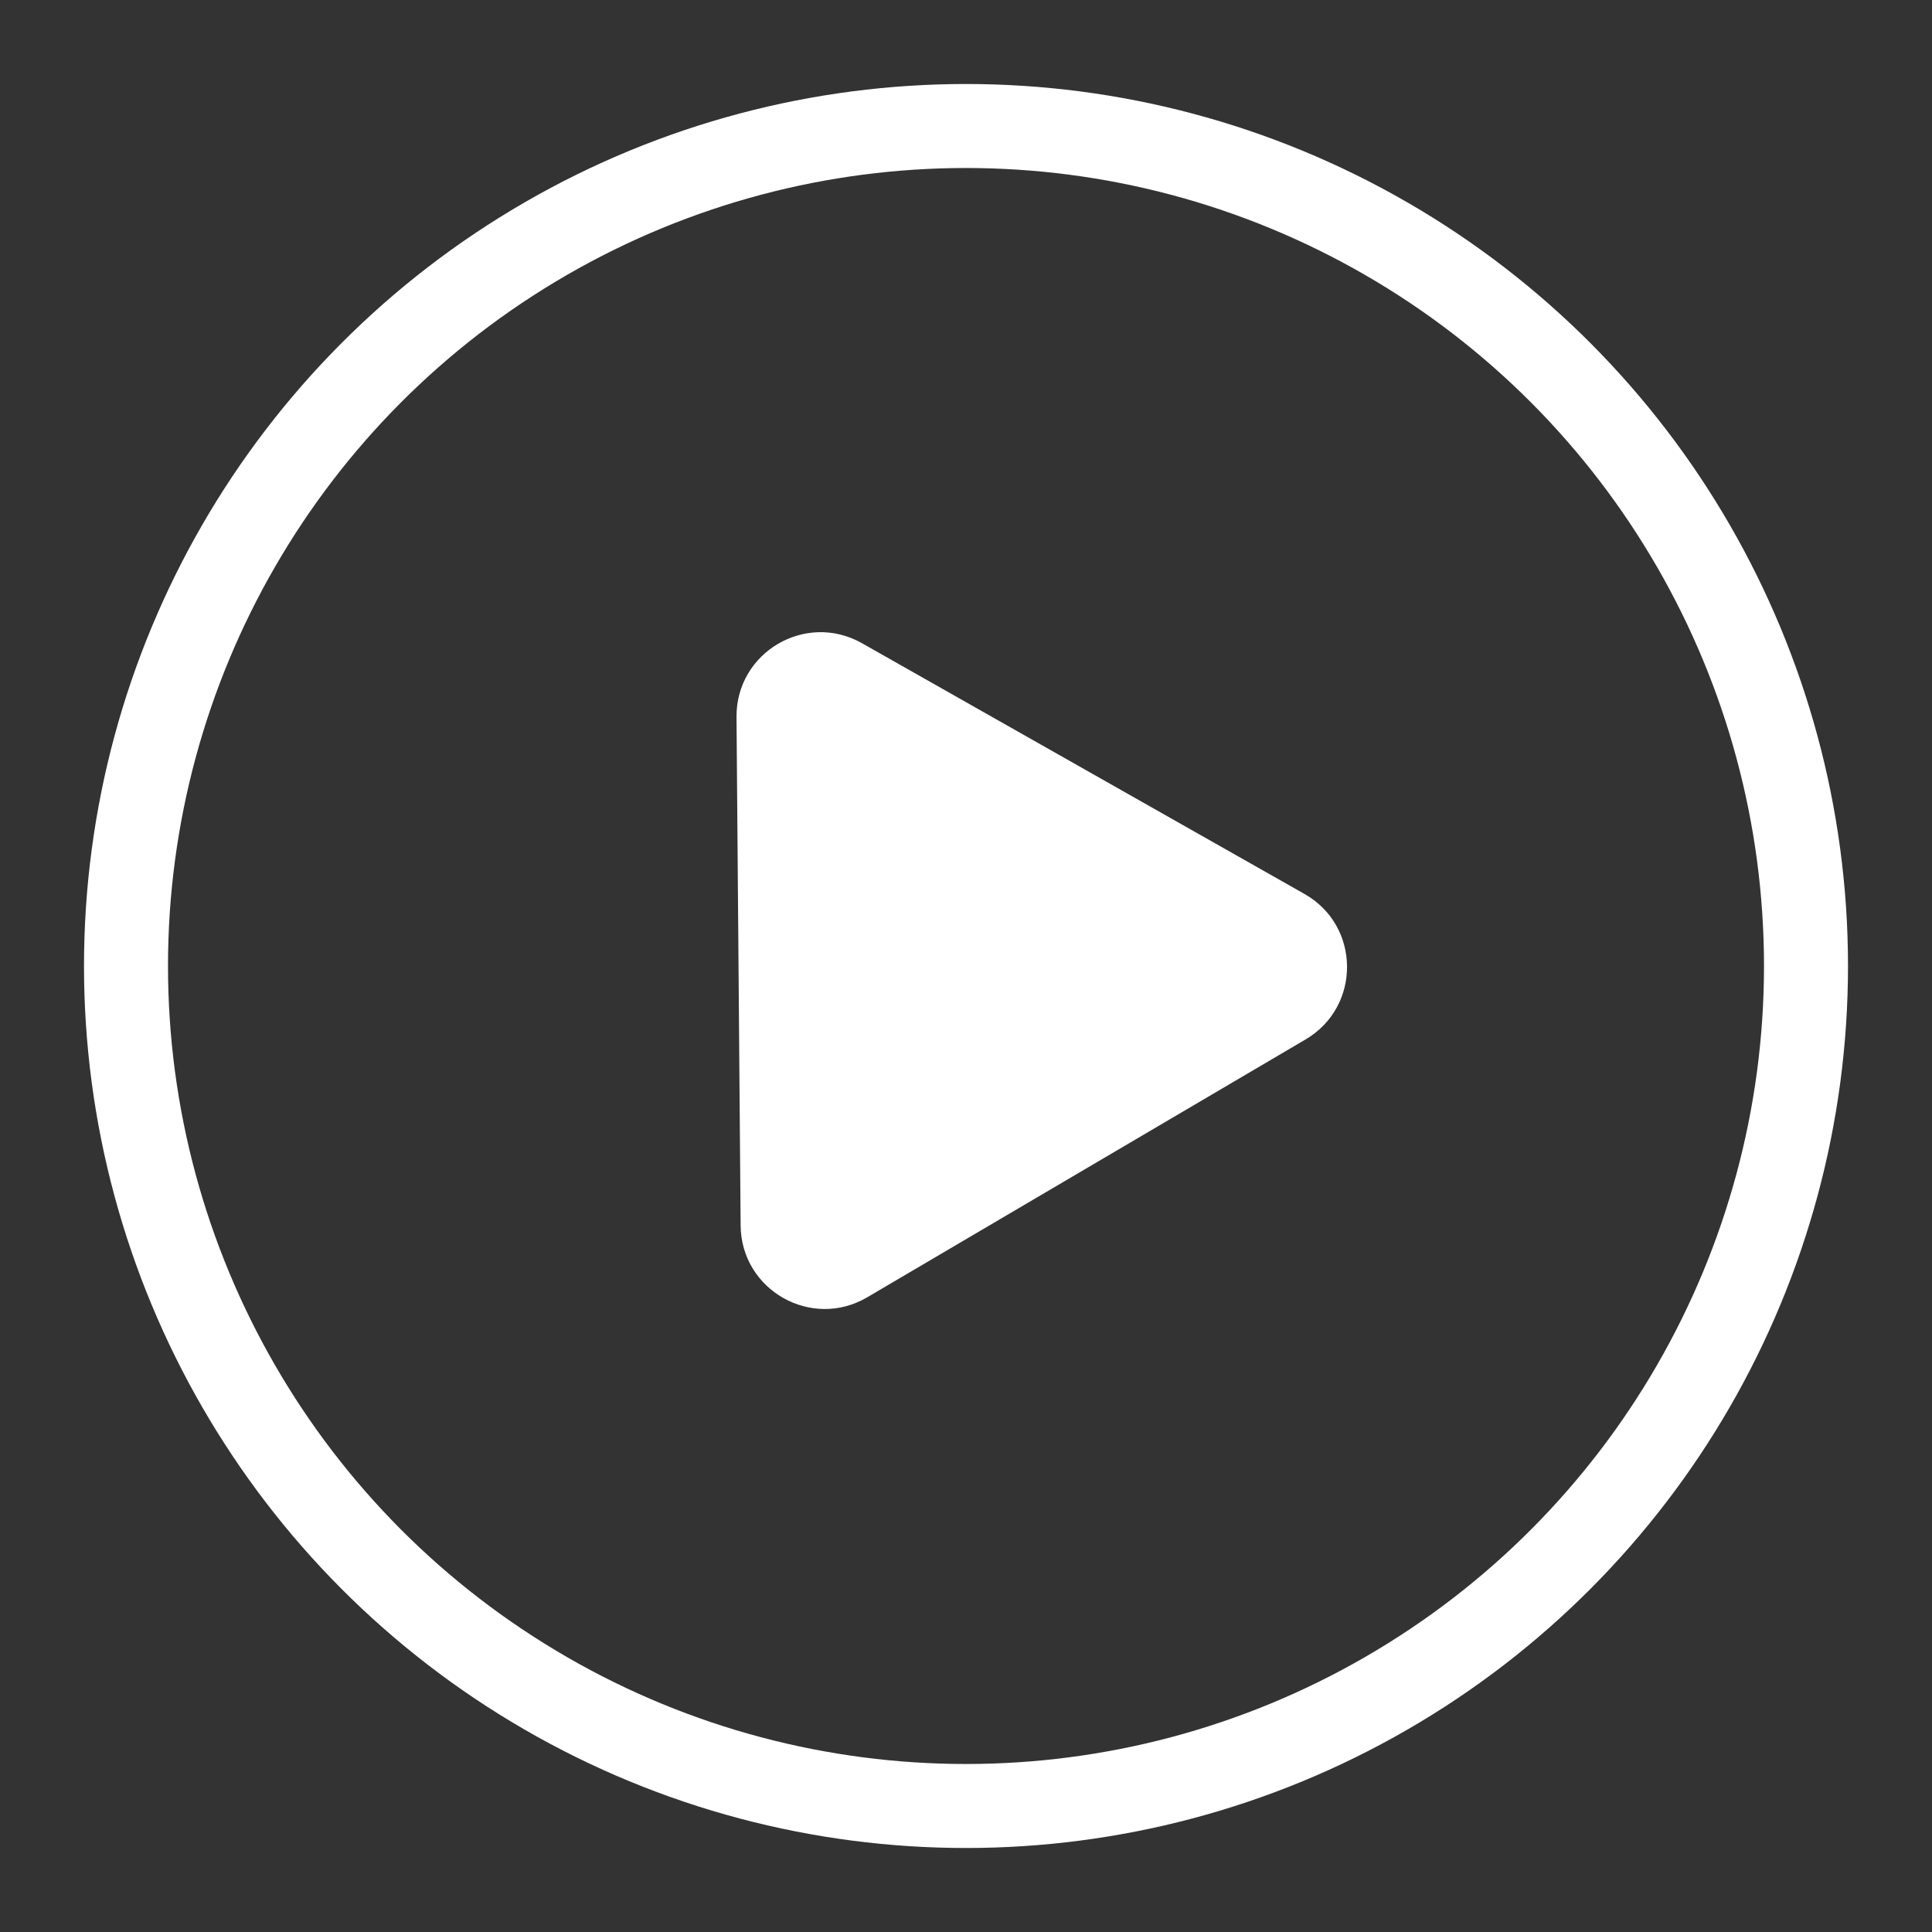
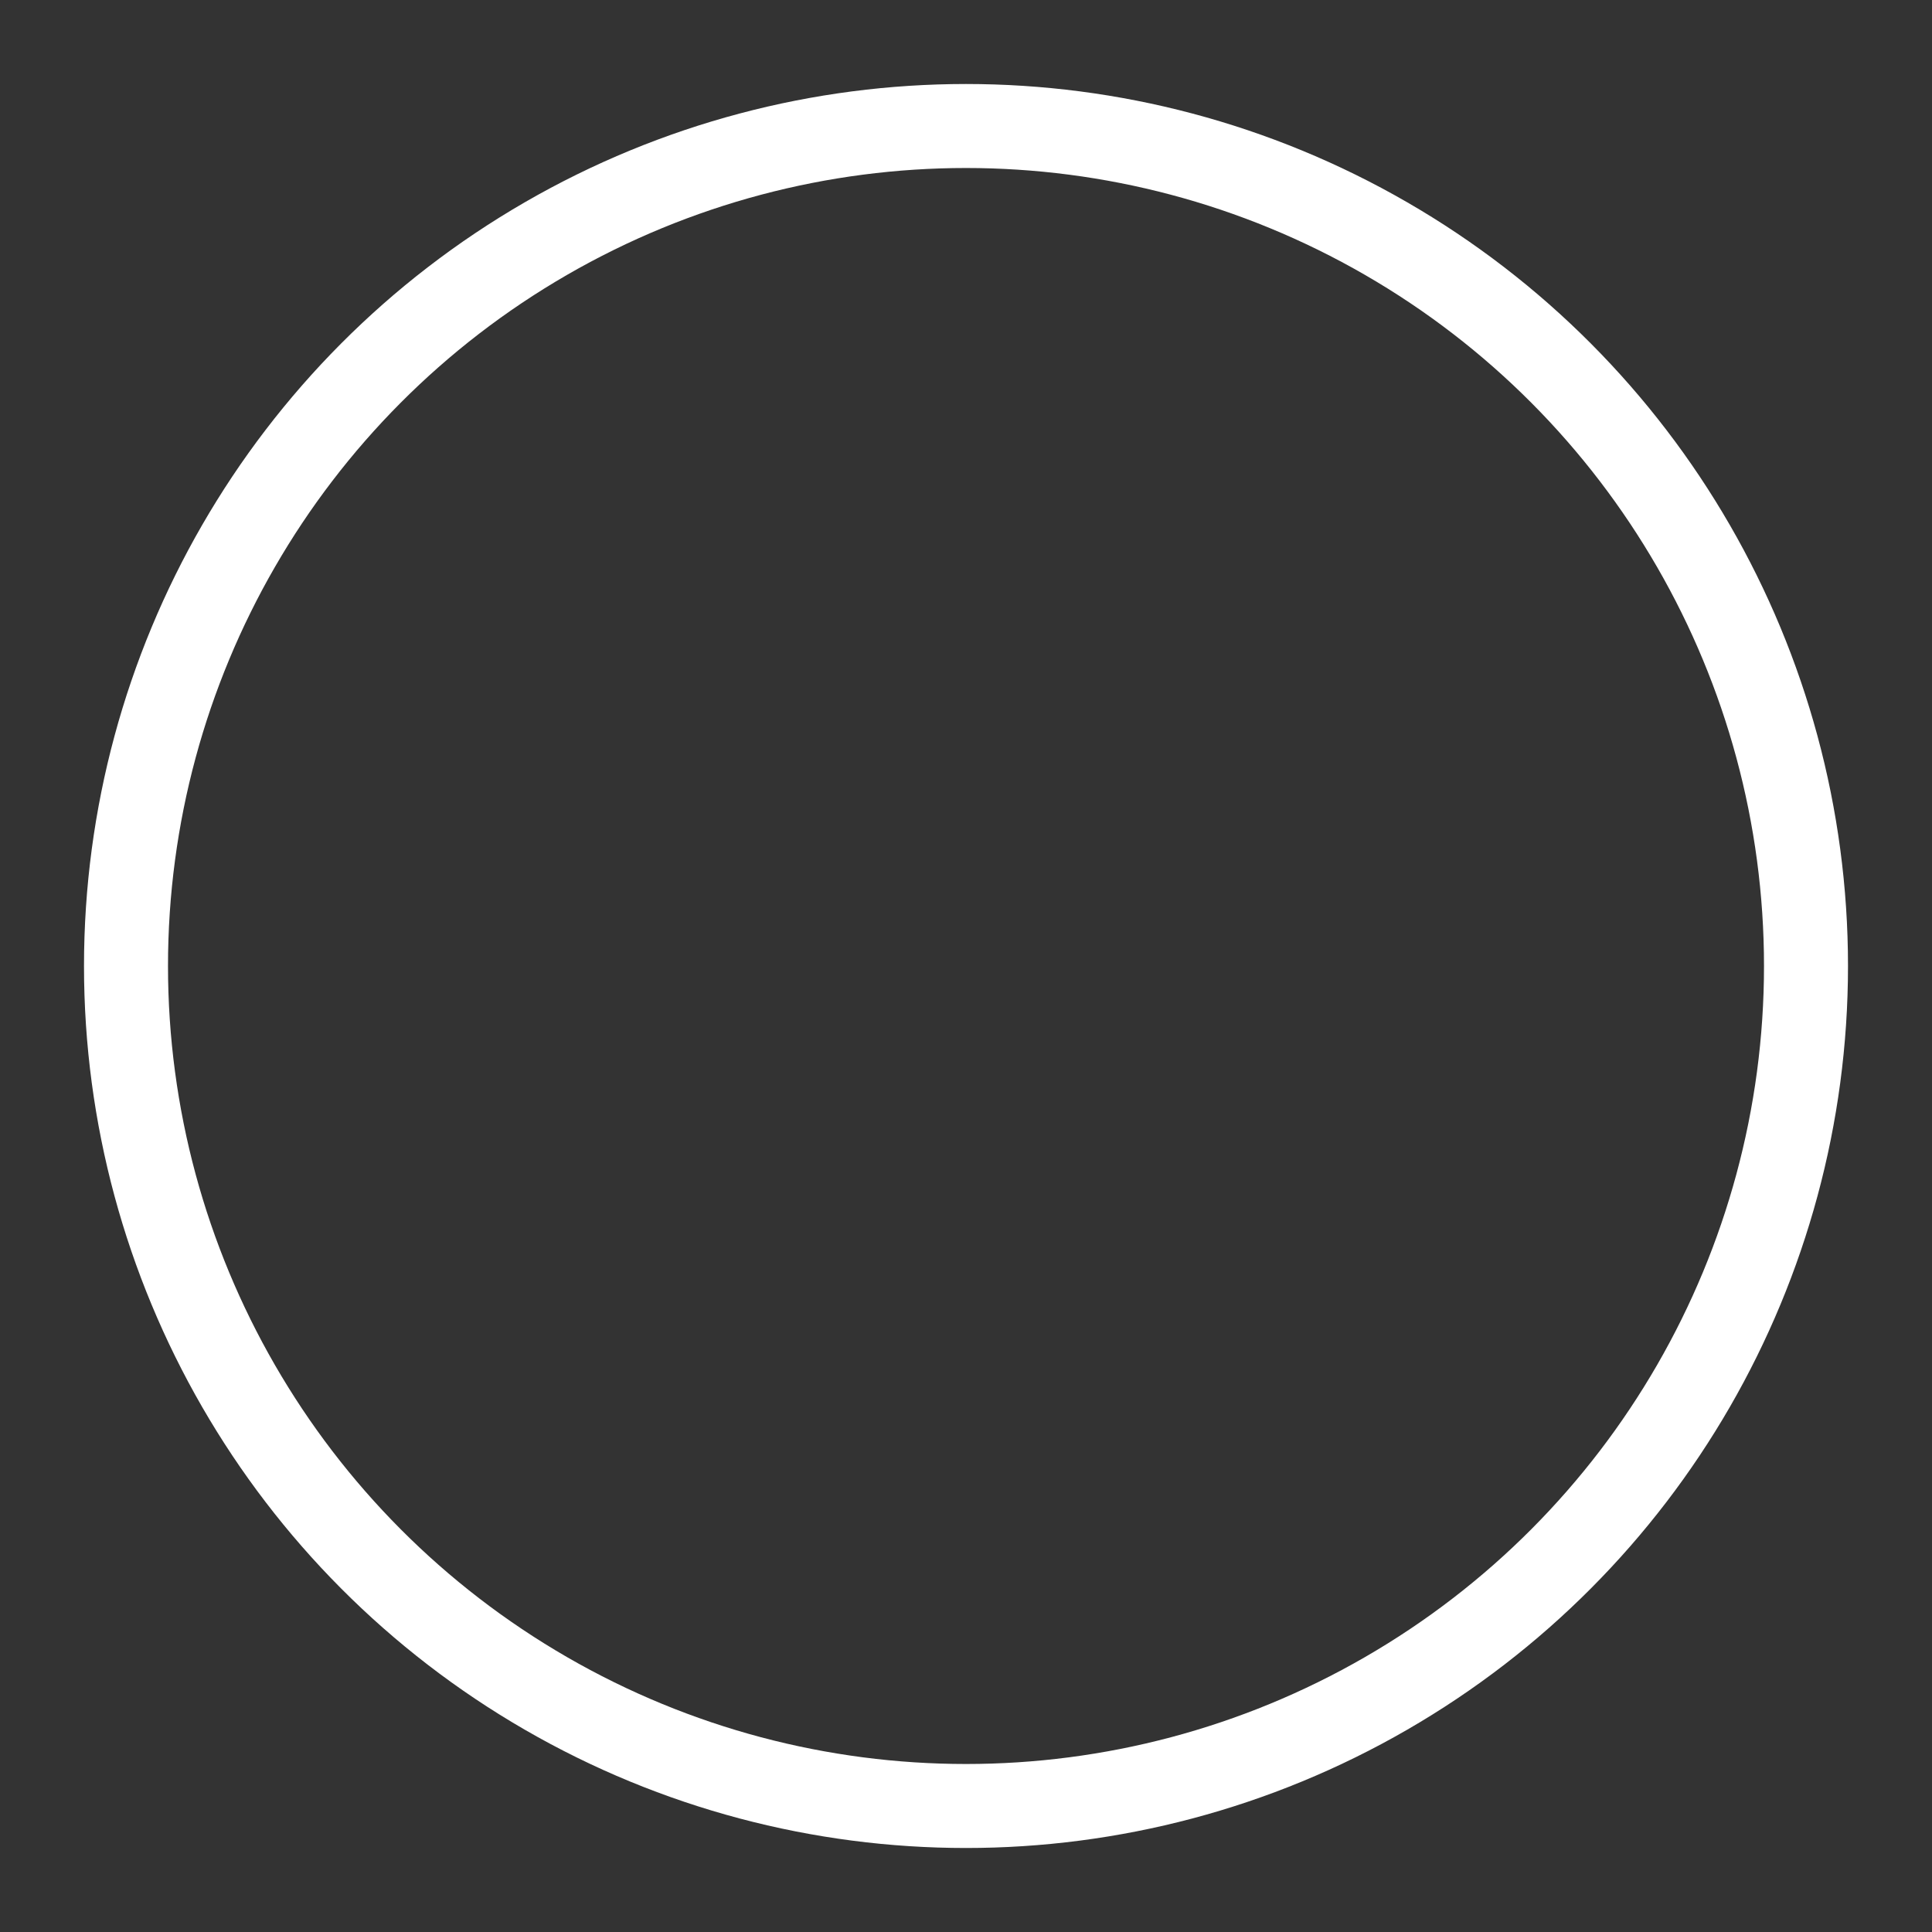
<svg xmlns="http://www.w3.org/2000/svg" width="23" height="23" viewBox="0 0 23 23" fill="none">
  <rect x="0" y="0" width="23" height="23" fill="#333333" stroke="none" />
-   <path d="M15.529 10.642C16.199 11.021 16.207 11.983 15.543 12.374L10.324 15.444C9.661 15.834 8.824 15.36 8.817 14.59L8.768 8.536C8.762 7.766 9.591 7.278 10.261 7.657L15.529 10.642Z" fill="white" />
  <circle cx="11.5" cy="11.5" r="10" stroke="white" />
</svg>